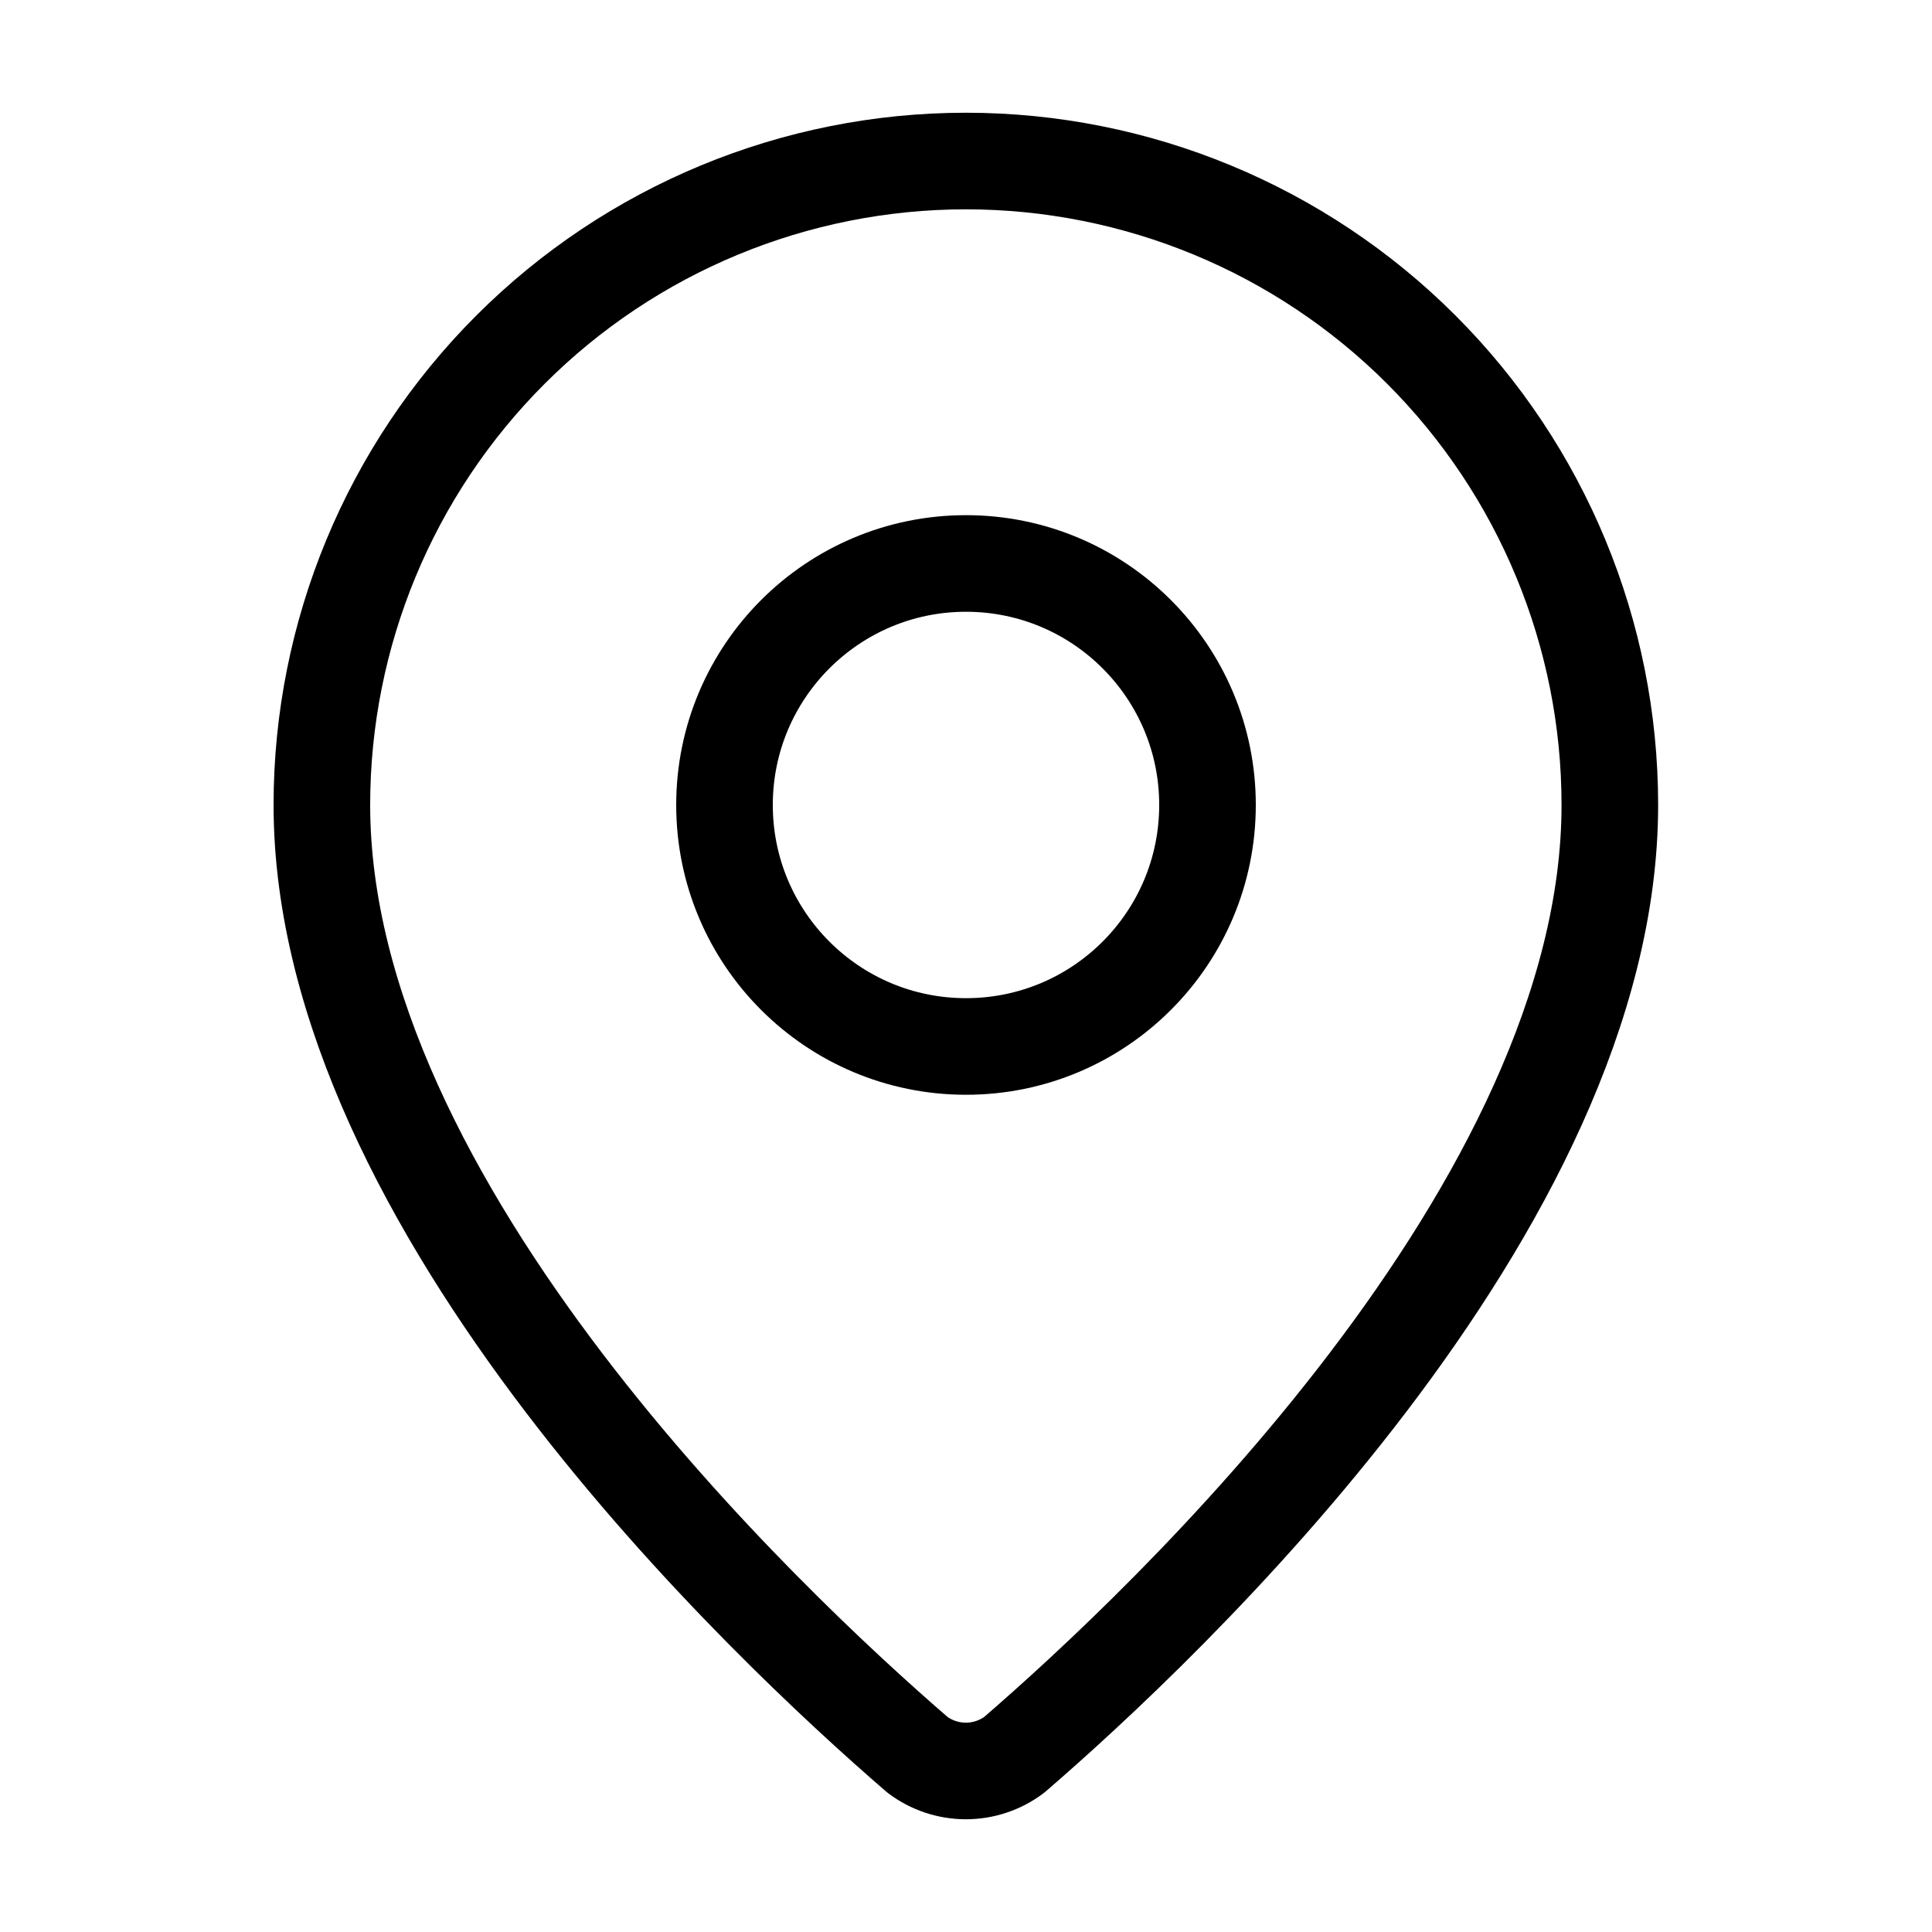
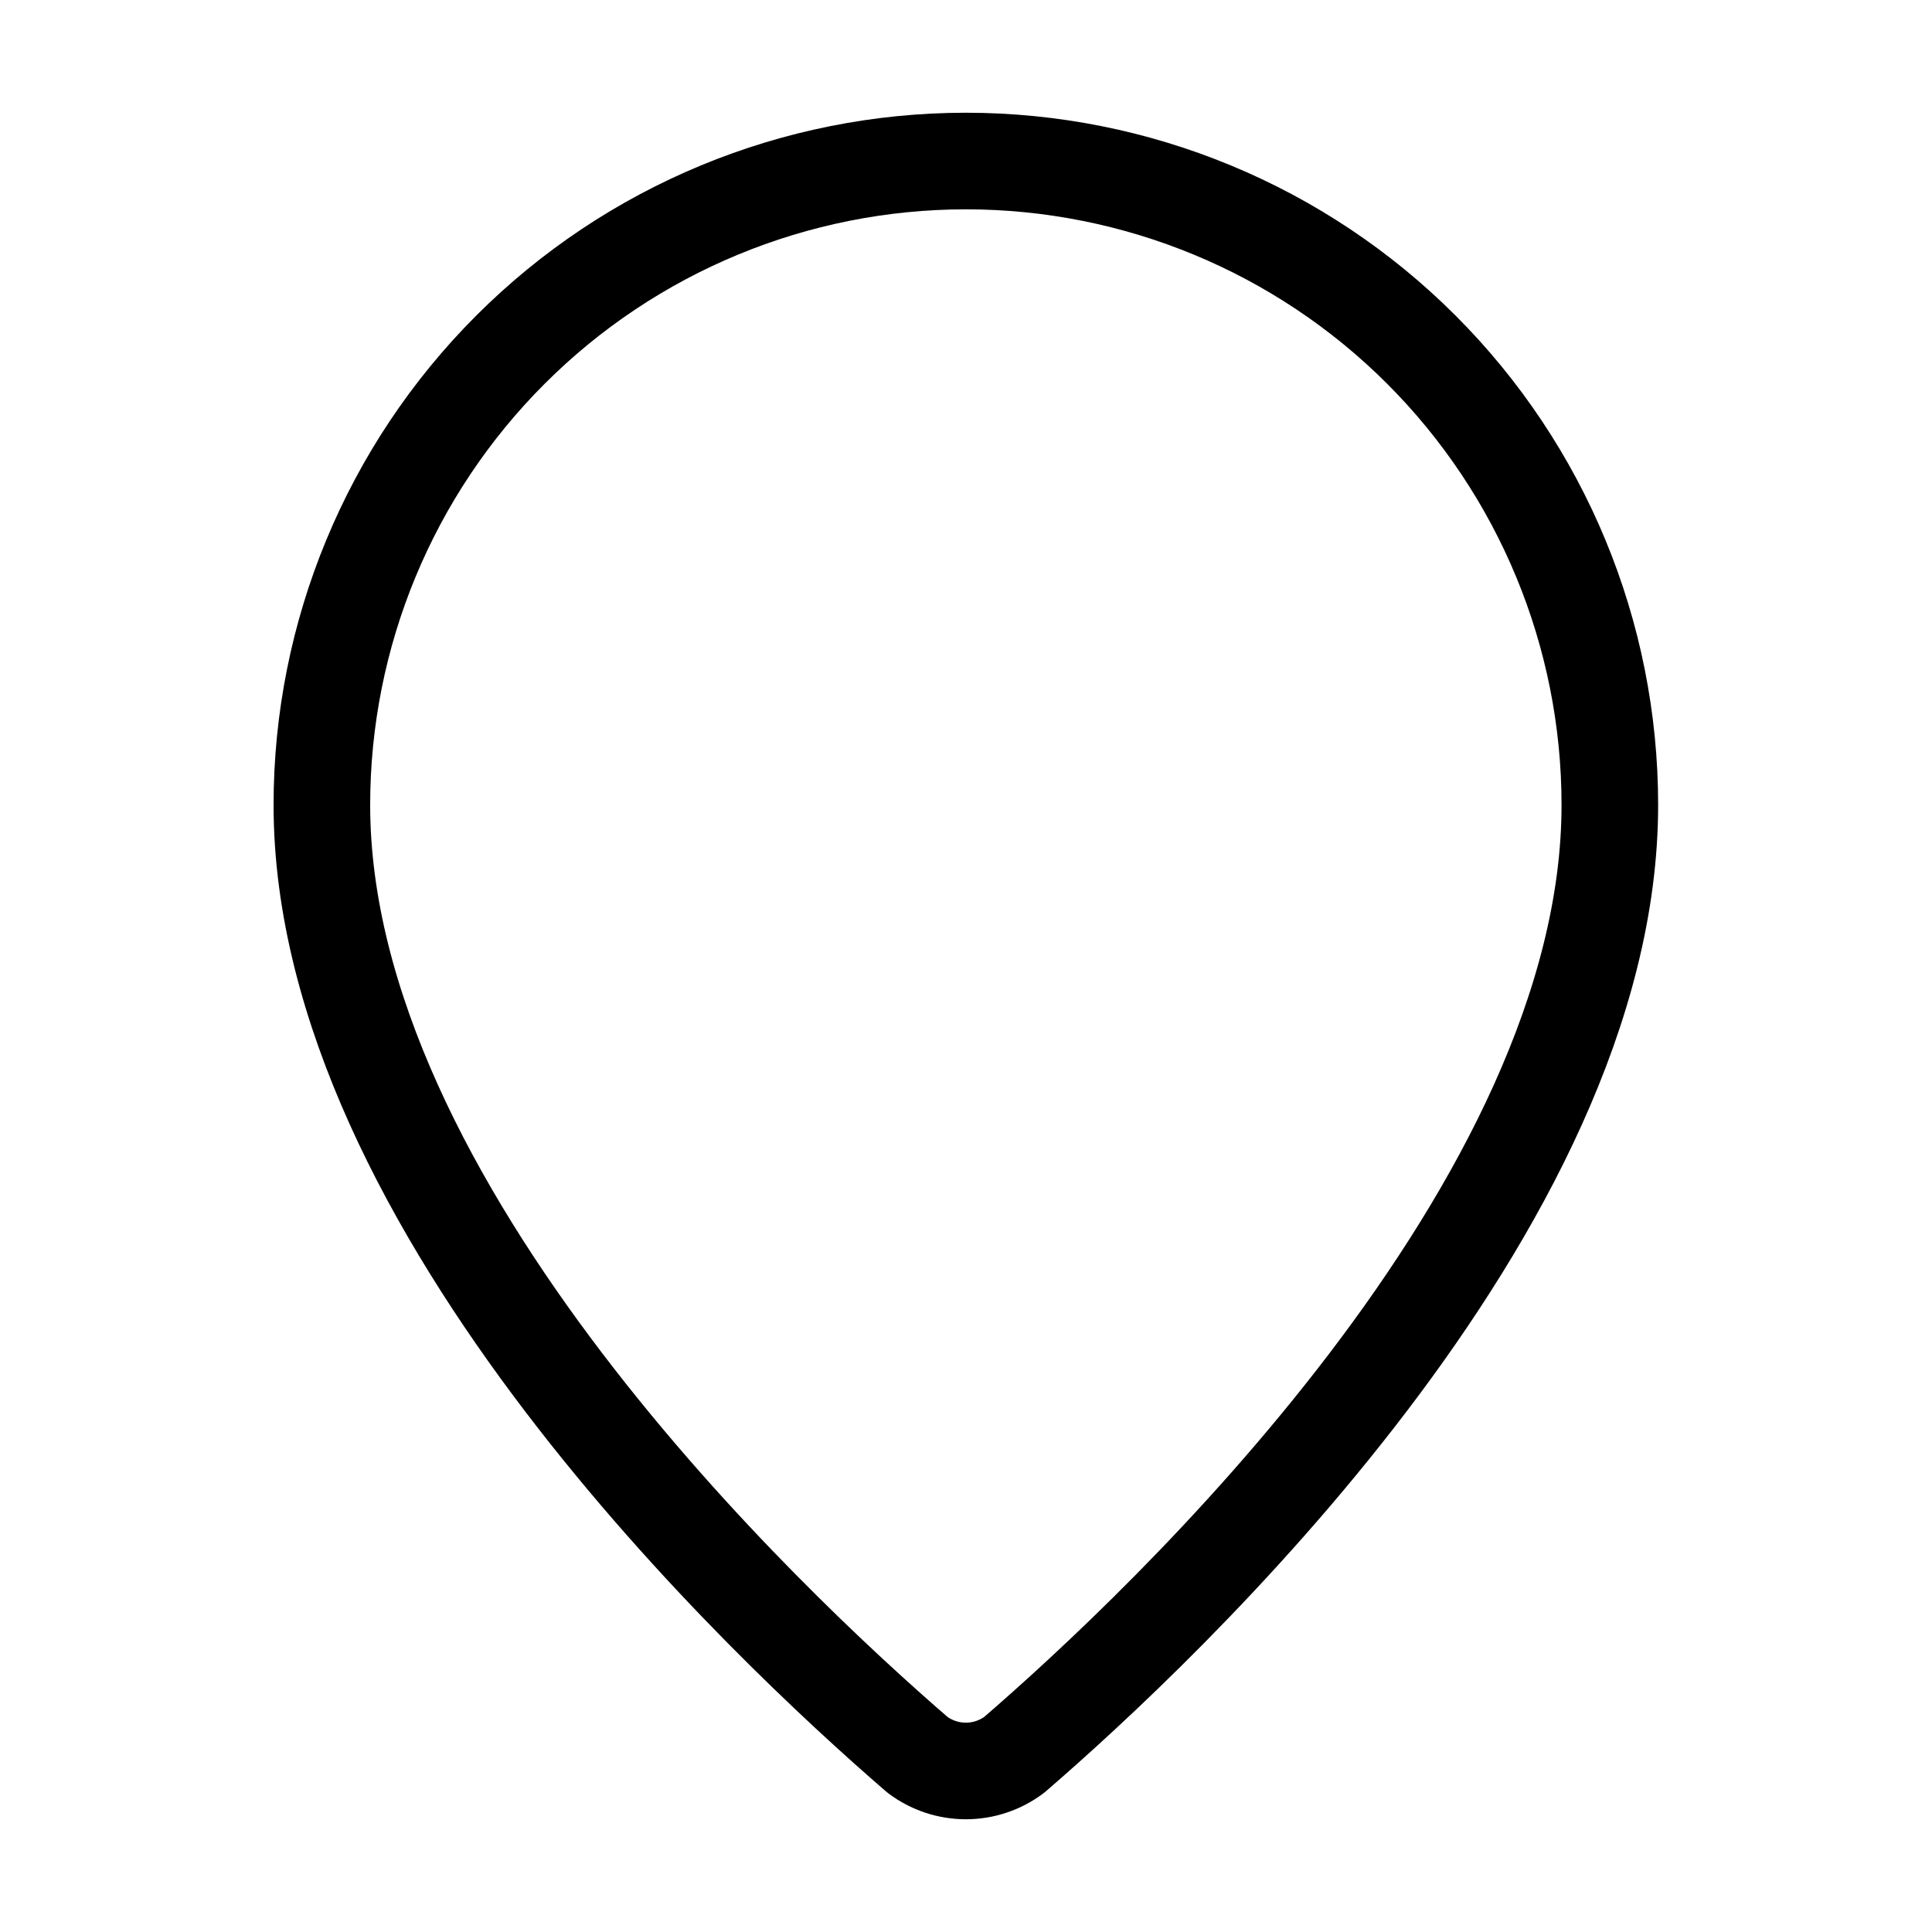
<svg xmlns="http://www.w3.org/2000/svg" width="20" height="20" viewBox="0 0 20 20" fill="none">
  <path d="M16.665 8.333C16.665 12.494 12.05 16.827 10.499 18.166C10.355 18.274 10.179 18.333 9.999 18.333C9.818 18.333 9.642 18.274 9.498 18.166C7.948 16.827 3.332 12.494 3.332 8.333C3.332 6.565 4.034 4.869 5.285 3.619C6.535 2.369 8.231 1.667 9.999 1.667C11.767 1.667 13.463 2.369 14.713 3.619C15.963 4.869 16.665 6.565 16.665 8.333Z" stroke="black" stroke-linecap="round" stroke-linejoin="round" />
-   <path d="M10 10.833C11.381 10.833 12.5 9.714 12.5 8.333C12.5 6.953 11.381 5.833 10 5.833C8.619 5.833 7.5 6.953 7.5 8.333C7.5 9.714 8.619 10.833 10 10.833Z" stroke="black" stroke-linecap="round" stroke-linejoin="round" />
</svg>